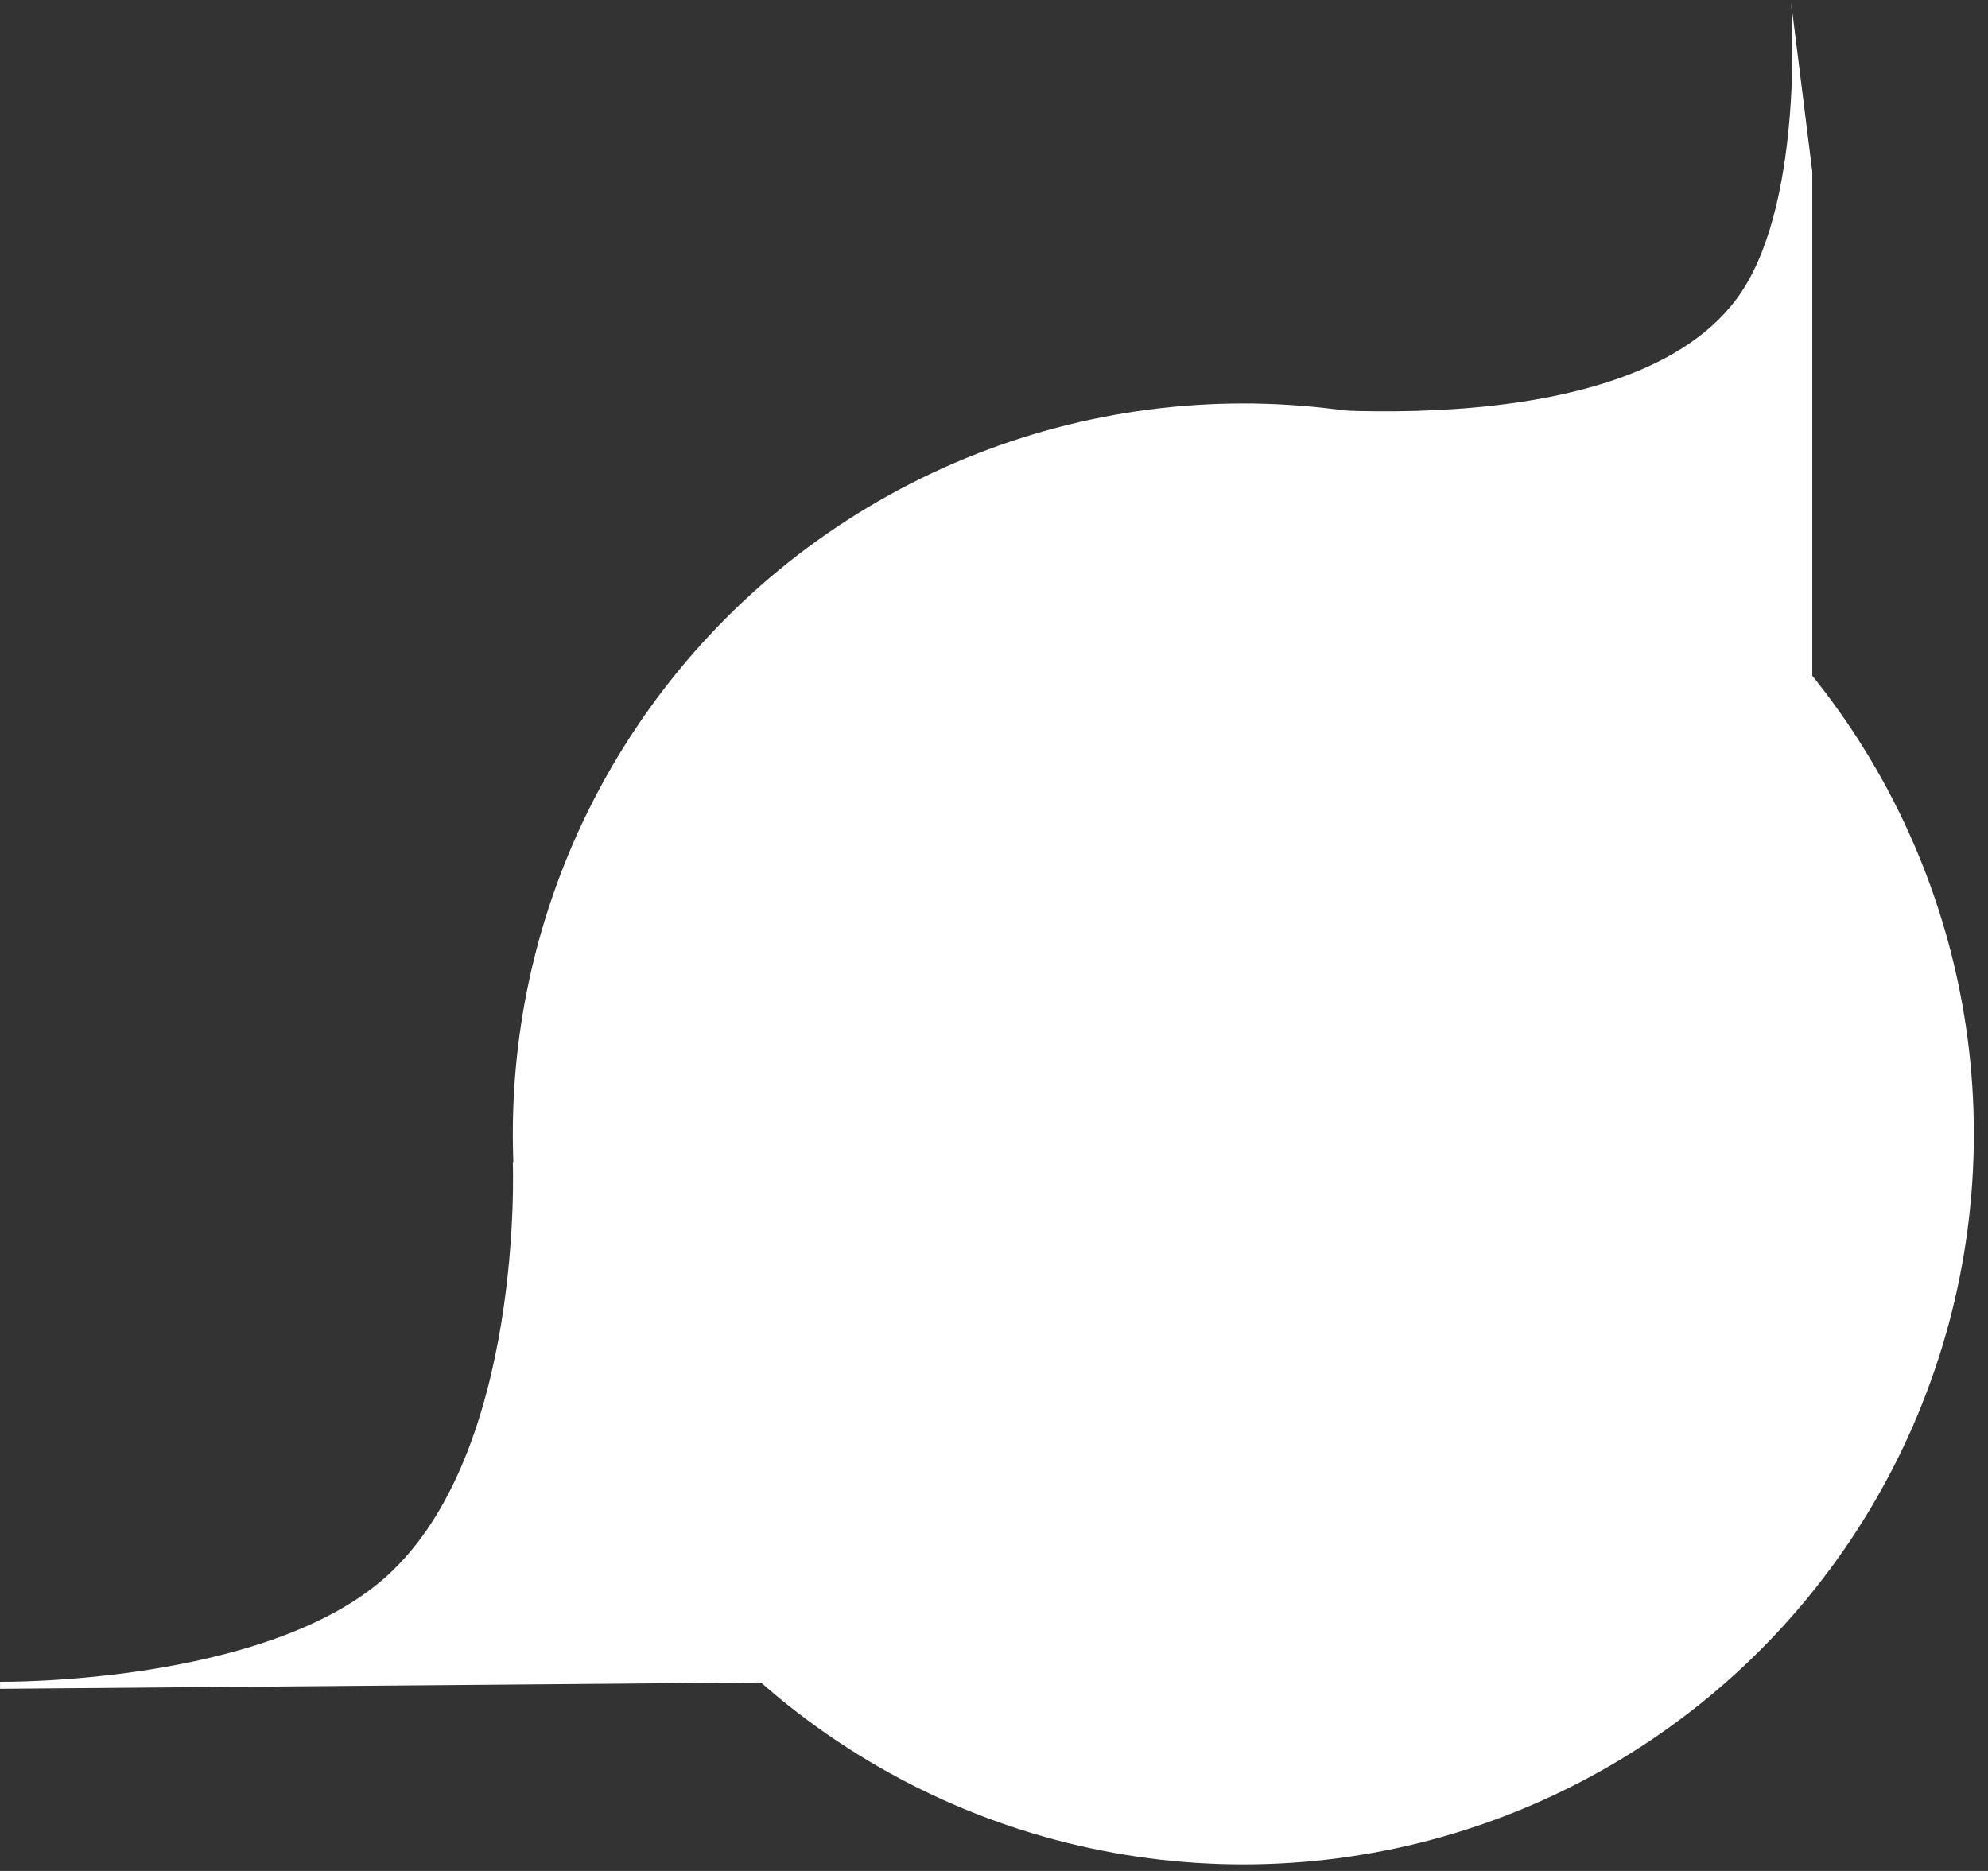
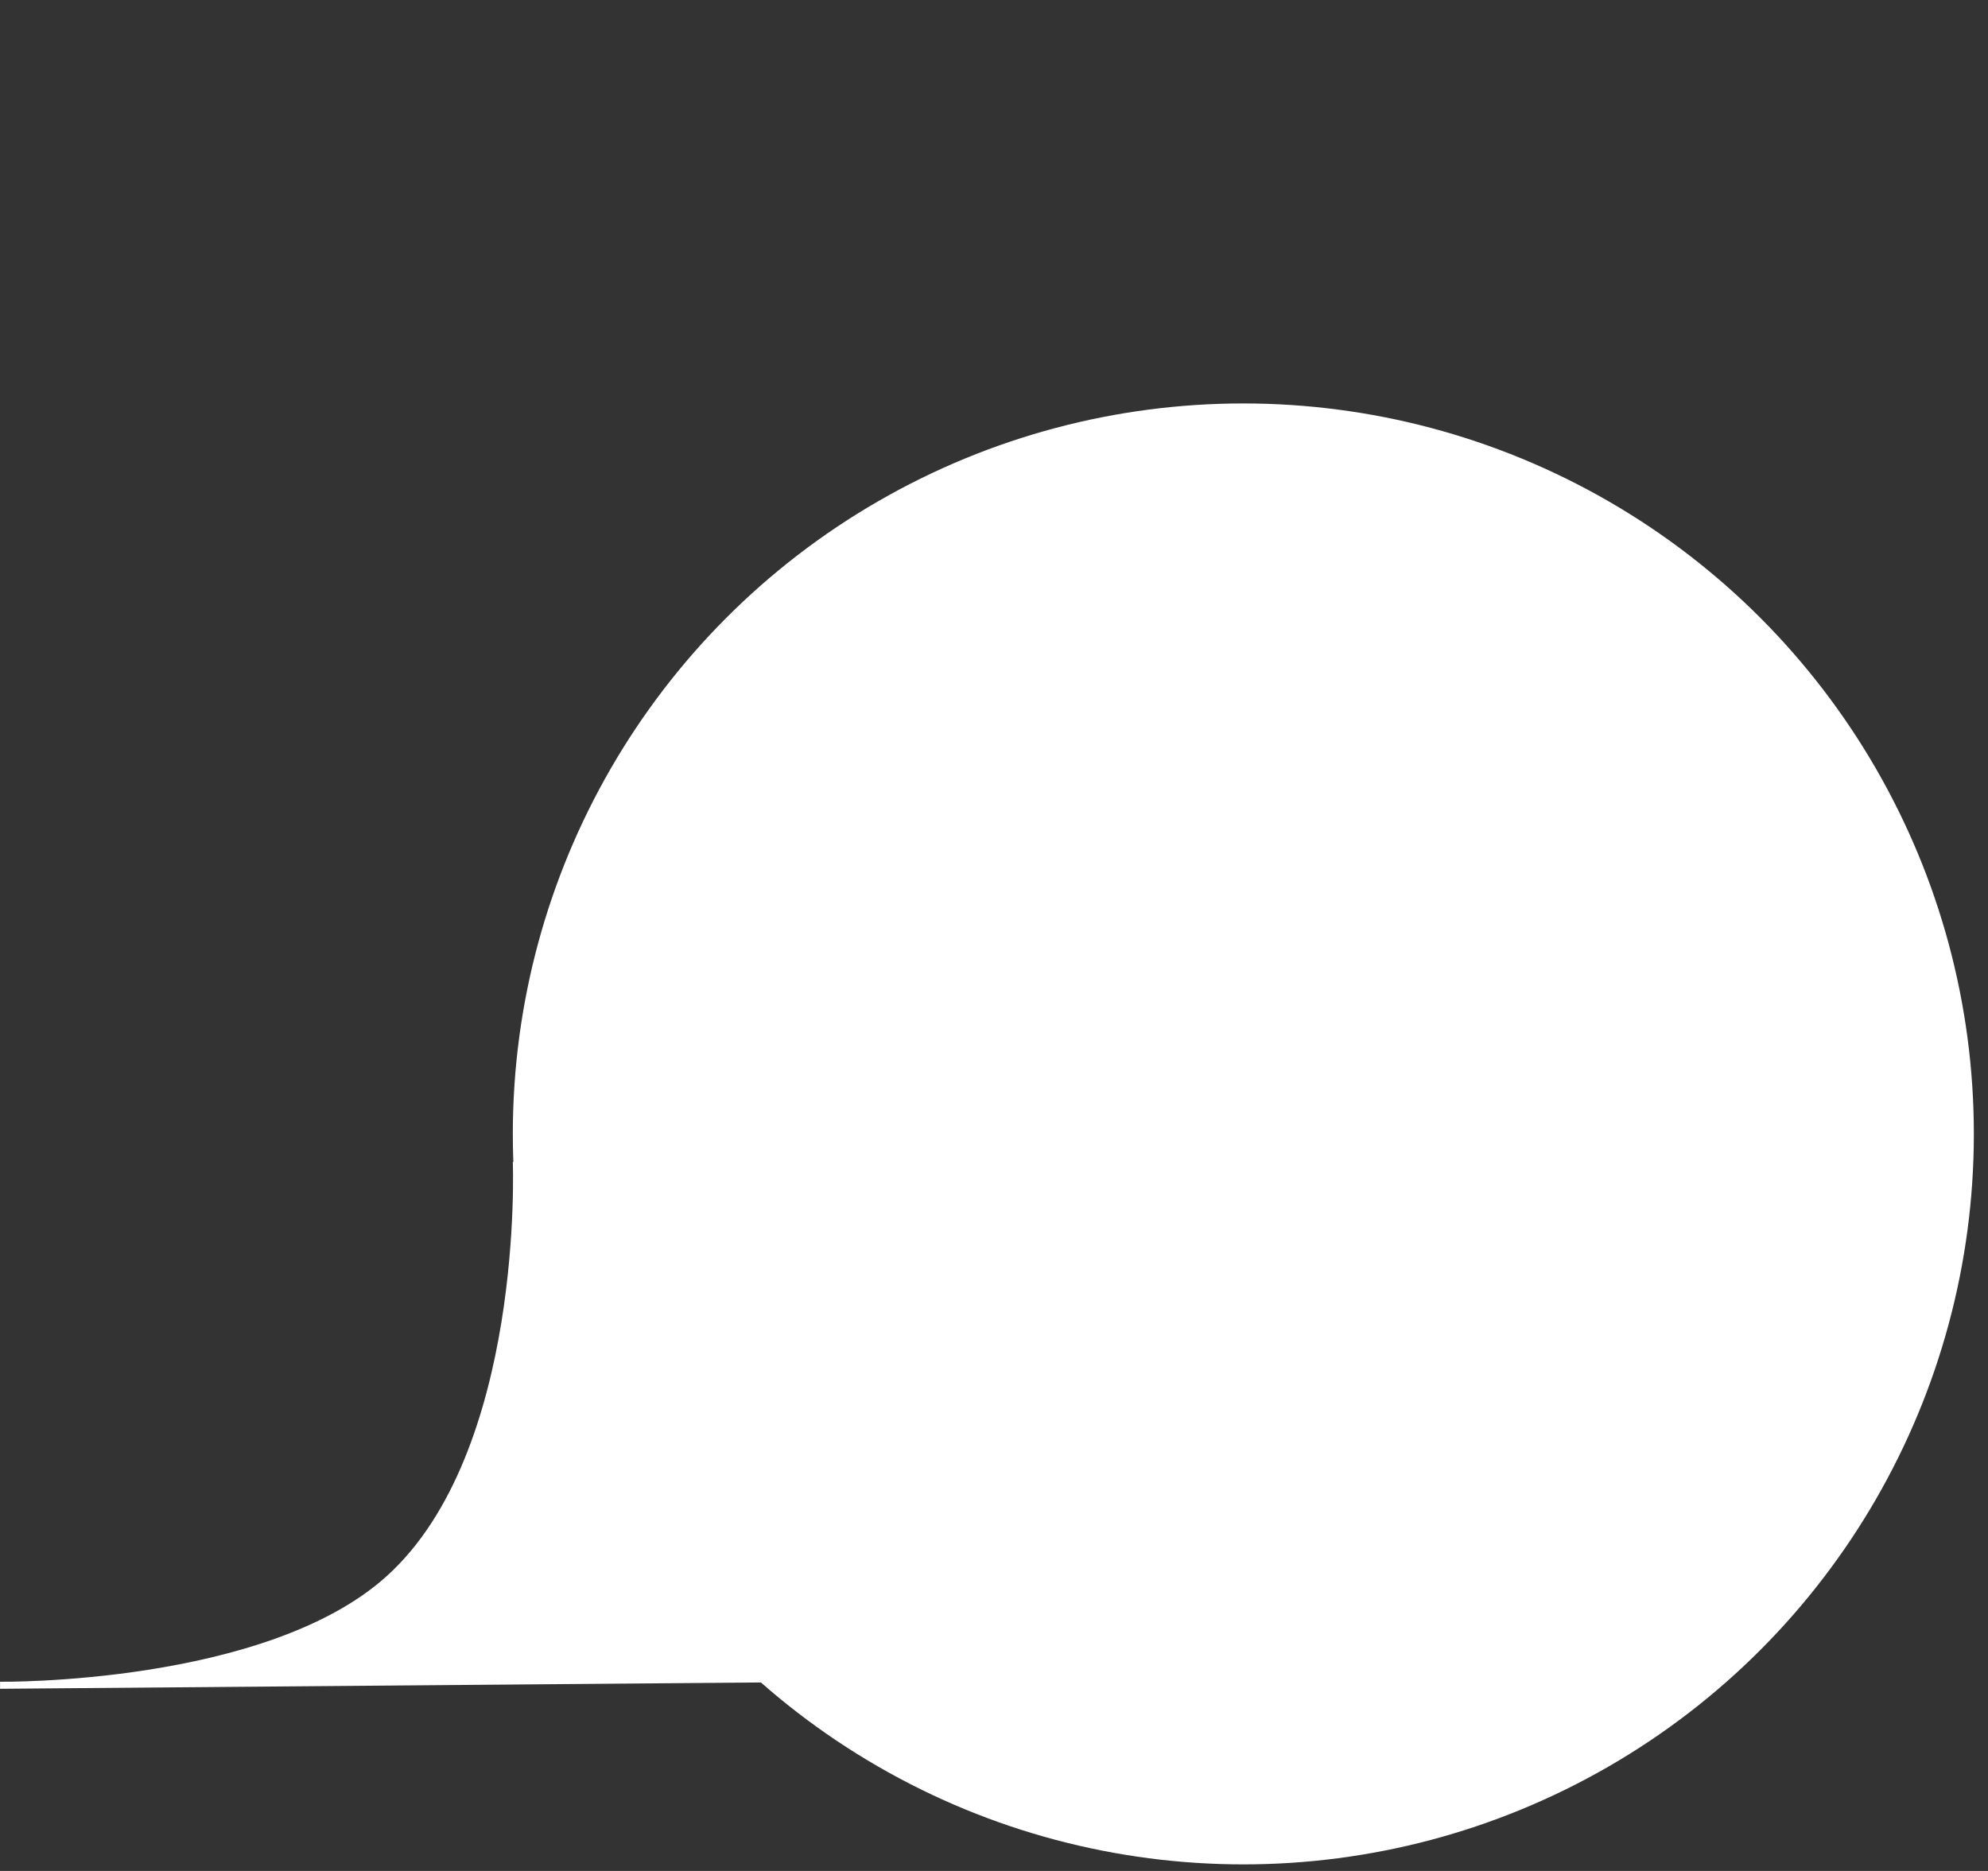
<svg xmlns="http://www.w3.org/2000/svg" width="136" height="128" viewBox="0 0 136 128" fill="none">
  <rect x="0" y="0" width="136" height="128" fill="#333333" stroke="none" />
  <circle cx="85.057" cy="77.576" r="49.975" fill="white" />
  <path d="M26.433 107.849C35.873 99.352 35.082 79.498 35.082 79.498L57.667 77.576V115.056L0.004 115.537V115.056C0.004 115.056 18.172 115.284 26.433 107.849Z" fill="white" />
-   <path d="M119.174 19.913C111.771 31.172 85.537 27.601 85.537 27.601L123.979 47.783V11.744L122.538 0.211C122.538 0.211 123.462 13.391 119.174 19.913Z" fill="white" />
</svg>